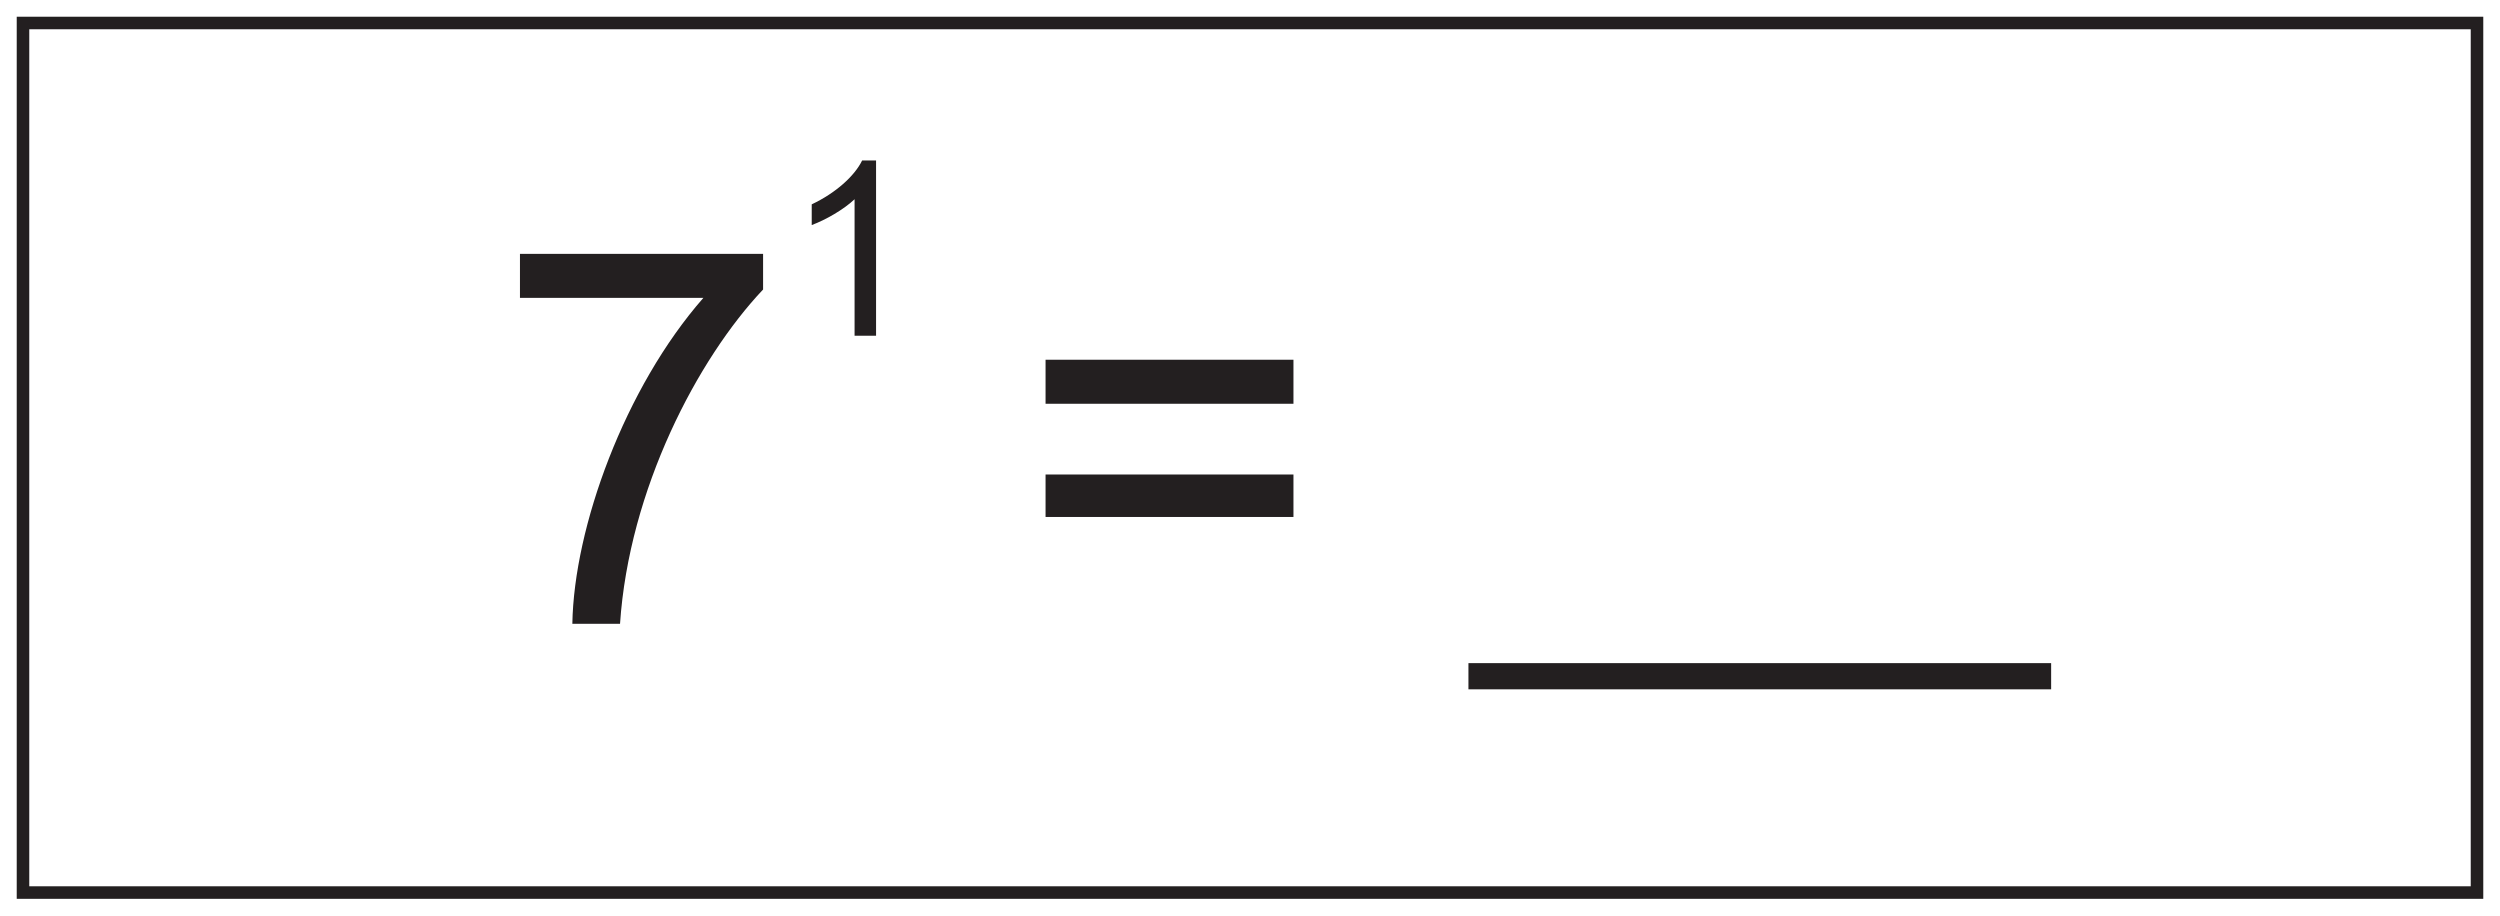
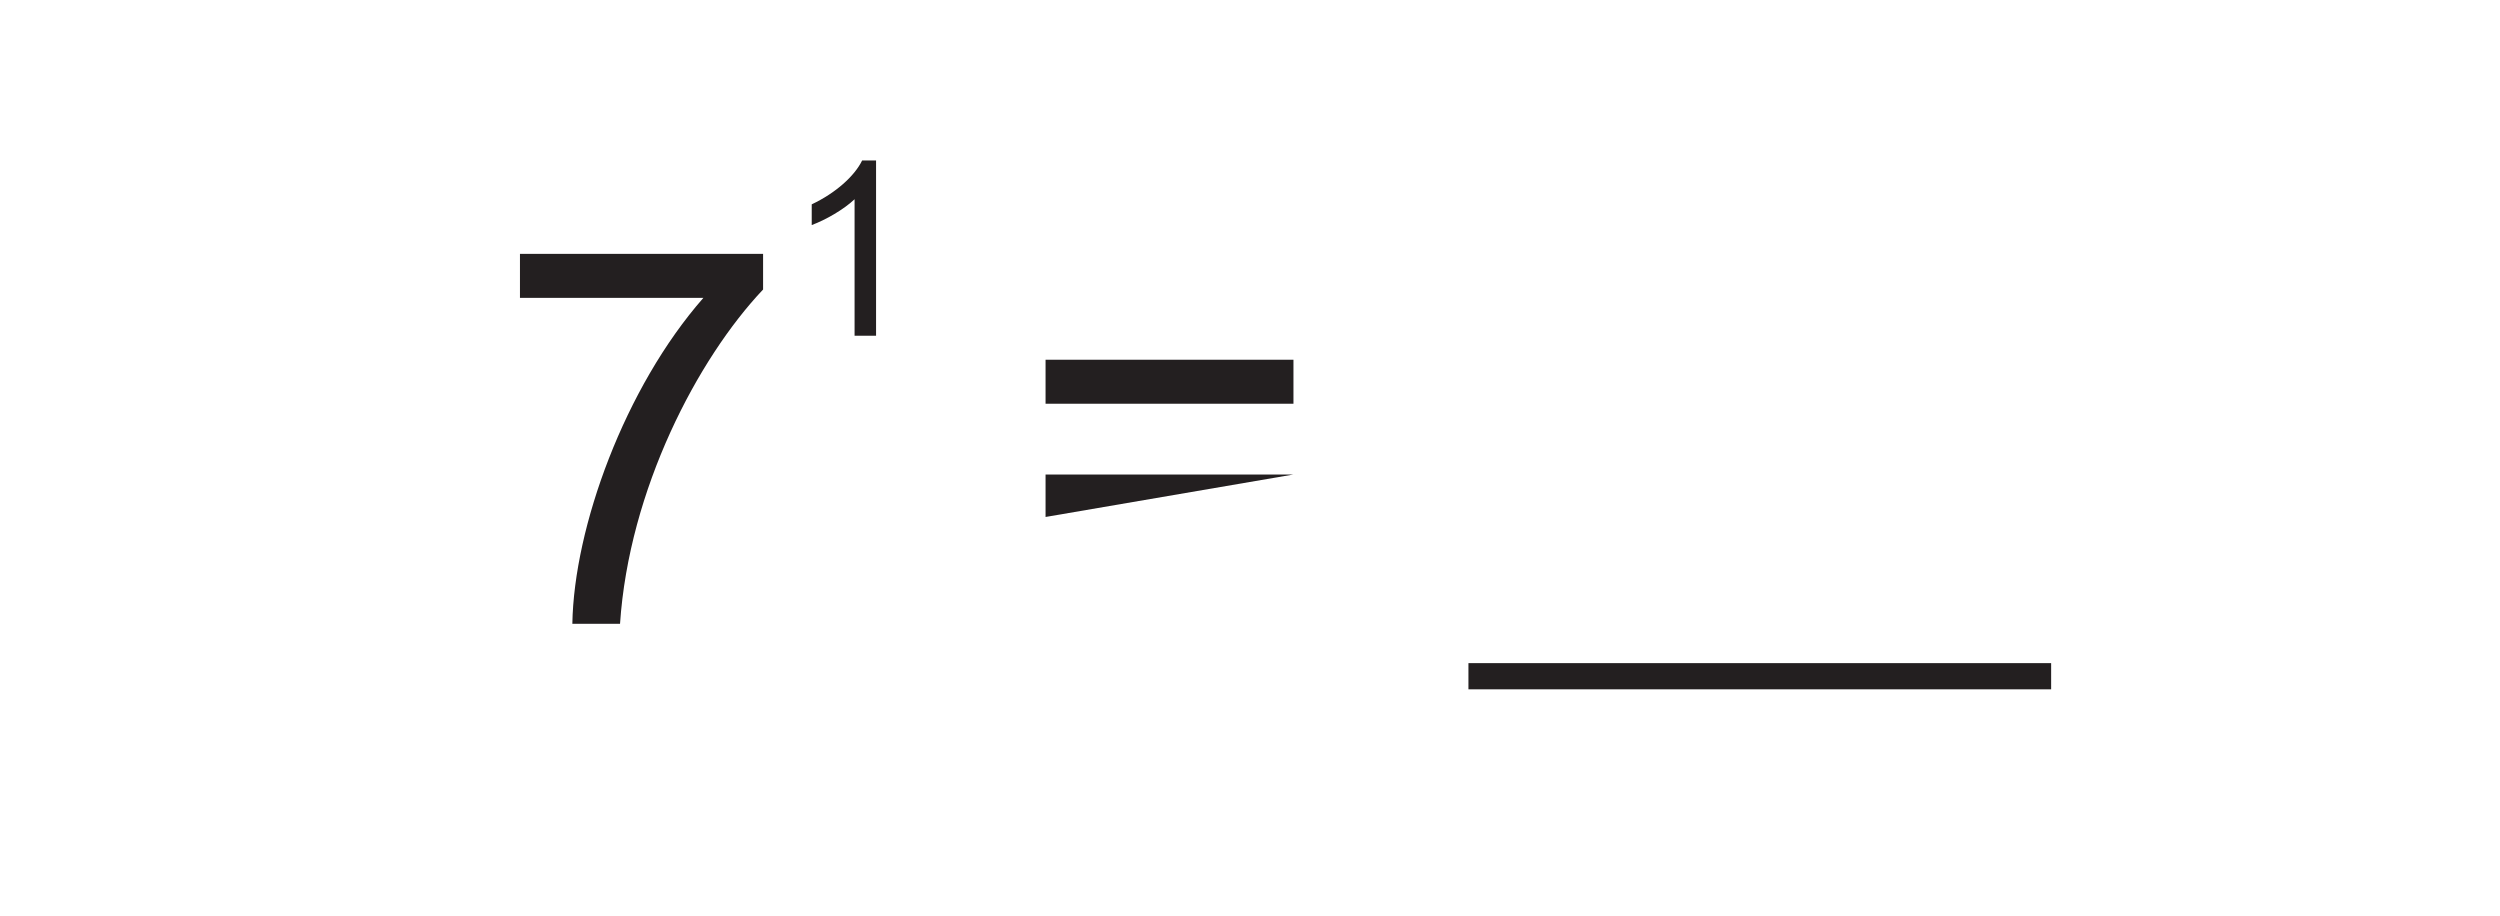
<svg xmlns="http://www.w3.org/2000/svg" xmlns:xlink="http://www.w3.org/1999/xlink" width="598pt" height="219pt" viewBox="0 0 598 219" version="1.1">
  <defs>
    <g>
      <symbol overflow="visible" id="glyph0-0">
        <path style="stroke:none;" d="M 1.5 0 L 61.047 0 L 61.047 -83.359 L 1.5 -83.359 Z M 11.031 -77.469 L 51.516 -77.469 L 31.344 -47 Z M 7.516 -72.078 L 27.703 -41.734 C 27.703 -41.734 7.516 -11.281 7.516 -11.406 Z M 55.156 -72.078 L 55.156 -11.281 L 34.844 -41.734 Z M 51.516 -6.016 L 11.031 -6.016 L 31.344 -36.344 Z M 51.516 -6.016 " />
      </symbol>
      <symbol overflow="visible" id="glyph0-1">
        <path style="stroke:none;" d="M 49.891 -77.969 C 31.078 -56.531 18.922 -23.062 18.547 0 L 29.953 0 C 32.094 -32.094 48.516 -63.422 64.172 -79.969 L 64.172 -88.5 L 6.016 -88.5 L 6.016 -77.969 Z M 49.891 -77.969 " />
      </symbol>
      <symbol overflow="visible" id="glyph0-2">
        <path style="stroke:none;" d="" />
      </symbol>
      <symbol overflow="visible" id="glyph0-3">
-         <path style="stroke:none;" d="M 66.188 -35.719 L 6.891 -35.719 L 6.891 -25.562 L 66.188 -25.562 Z M 66.188 -63.172 L 6.891 -63.172 L 6.891 -52.641 L 66.188 -52.641 Z M 66.188 -63.172 " />
+         <path style="stroke:none;" d="M 66.188 -35.719 L 6.891 -35.719 L 6.891 -25.562 Z M 66.188 -63.172 L 6.891 -63.172 L 6.891 -52.641 L 66.188 -52.641 Z M 66.188 -63.172 " />
      </symbol>
      <symbol overflow="visible" id="glyph1-0">
        <path style="stroke:none;" d="M 0.875 0 L 35.594 0 L 35.594 -48.594 L 0.875 -48.594 Z M 6.438 -45.156 L 30.031 -45.156 L 18.266 -27.406 Z M 4.391 -42.016 L 16.156 -24.328 C 16.156 -24.328 4.391 -6.578 4.391 -6.656 Z M 32.156 -42.016 L 32.156 -6.578 L 20.312 -24.328 Z M 30.031 -3.5 L 6.438 -3.5 L 18.266 -21.188 Z M 30.031 -3.5 " />
      </symbol>
      <symbol overflow="visible" id="glyph1-1">
        <path style="stroke:none;" d="" />
      </symbol>
      <symbol overflow="visible" id="glyph2-0">
        <path style="stroke:none;" d="M 0.703 0 L 28.391 0 L 28.391 -38.766 L 0.703 -38.766 Z M 5.125 -36.031 L 23.953 -36.031 L 14.578 -21.859 Z M 3.5 -33.516 L 12.891 -19.406 C 12.891 -19.406 3.5 -5.25 3.5 -5.312 Z M 25.656 -33.516 L 25.656 -5.25 L 16.203 -19.406 Z M 23.953 -2.797 L 5.125 -2.797 L 14.578 -16.906 Z M 23.953 -2.797 " />
      </symbol>
      <symbol overflow="visible" id="glyph2-1">
        <path style="stroke:none;" d="M 16.562 -41.922 L 13.234 -41.922 C 11.422 -38.188 6.875 -34.109 1.172 -31.422 L 1.172 -26.469 C 4.484 -27.688 8.859 -30.203 11.422 -32.641 L 11.422 0 L 16.562 0 Z M 16.562 -41.922 " />
      </symbol>
    </g>
  </defs>
  <g id="surface1">
-     <rect x="0" y="0" width="598" height="219" style="fill:rgb(100%,100%,100%);fill-opacity:1;stroke:none;" />
    <path style=" stroke:none;fill-rule:nonzero;fill:rgb(100%,100%,100%);fill-opacity:1;" d="M 5.5 5.5 L 592.5 5.5 L 592.5 213.5 L 5.5 213.5 Z M 5.5 5.5 " />
-     <path style=" stroke:none;fill-rule:nonzero;fill:rgb(13.73%,12.16%,12.549%);fill-opacity:1;" d="M 594 4 L 4 4 L 4 215 L 594 215 Z M 591 212 L 7 212 L 7 7 L 591 7 Z M 591 212 " />
    <g style="fill:rgb(13.73%,12.16%,12.549%);fill-opacity:1;">
      <use xlink:href="#glyph0-1" x="118.358" y="149.221" />
    </g>
    <g style="fill:rgb(13.73%,12.16%,12.549%);fill-opacity:1;">
      <use xlink:href="#glyph1-1" x="188.048" y="107.482" />
    </g>
    <g style="fill:rgb(13.73%,12.16%,12.549%);fill-opacity:1;">
      <use xlink:href="#glyph0-2" x="208.362" y="149.221" />
      <use xlink:href="#glyph0-3" x="243.207" y="149.221" />
      <use xlink:href="#glyph0-2" x="316.407" y="149.221" />
    </g>
    <g style="fill:rgb(13.73%,12.16%,12.549%);fill-opacity:1;">
      <use xlink:href="#glyph0-2" x="351.251" y="149.221" />
      <use xlink:href="#glyph0-2" x="386.096" y="149.221" />
      <use xlink:href="#glyph0-2" x="420.941" y="149.221" />
      <use xlink:href="#glyph0-2" x="455.786" y="149.221" />
    </g>
    <path style="fill:none;stroke-width:6.266;stroke-linecap:butt;stroke-linejoin:miter;stroke:rgb(13.73%,12.16%,12.549%);stroke-opacity:1;stroke-miterlimit:10;" d="M -0.001 0 L 139.382 0 Z M -0.001 0 " transform="matrix(1,0,0,-1,351.251,161.754)" />
    <g style="fill:rgb(13.73%,12.16%,12.549%);fill-opacity:1;">
      <use xlink:href="#glyph2-1" x="192.992" y="80.301" />
    </g>
  </g>
</svg>